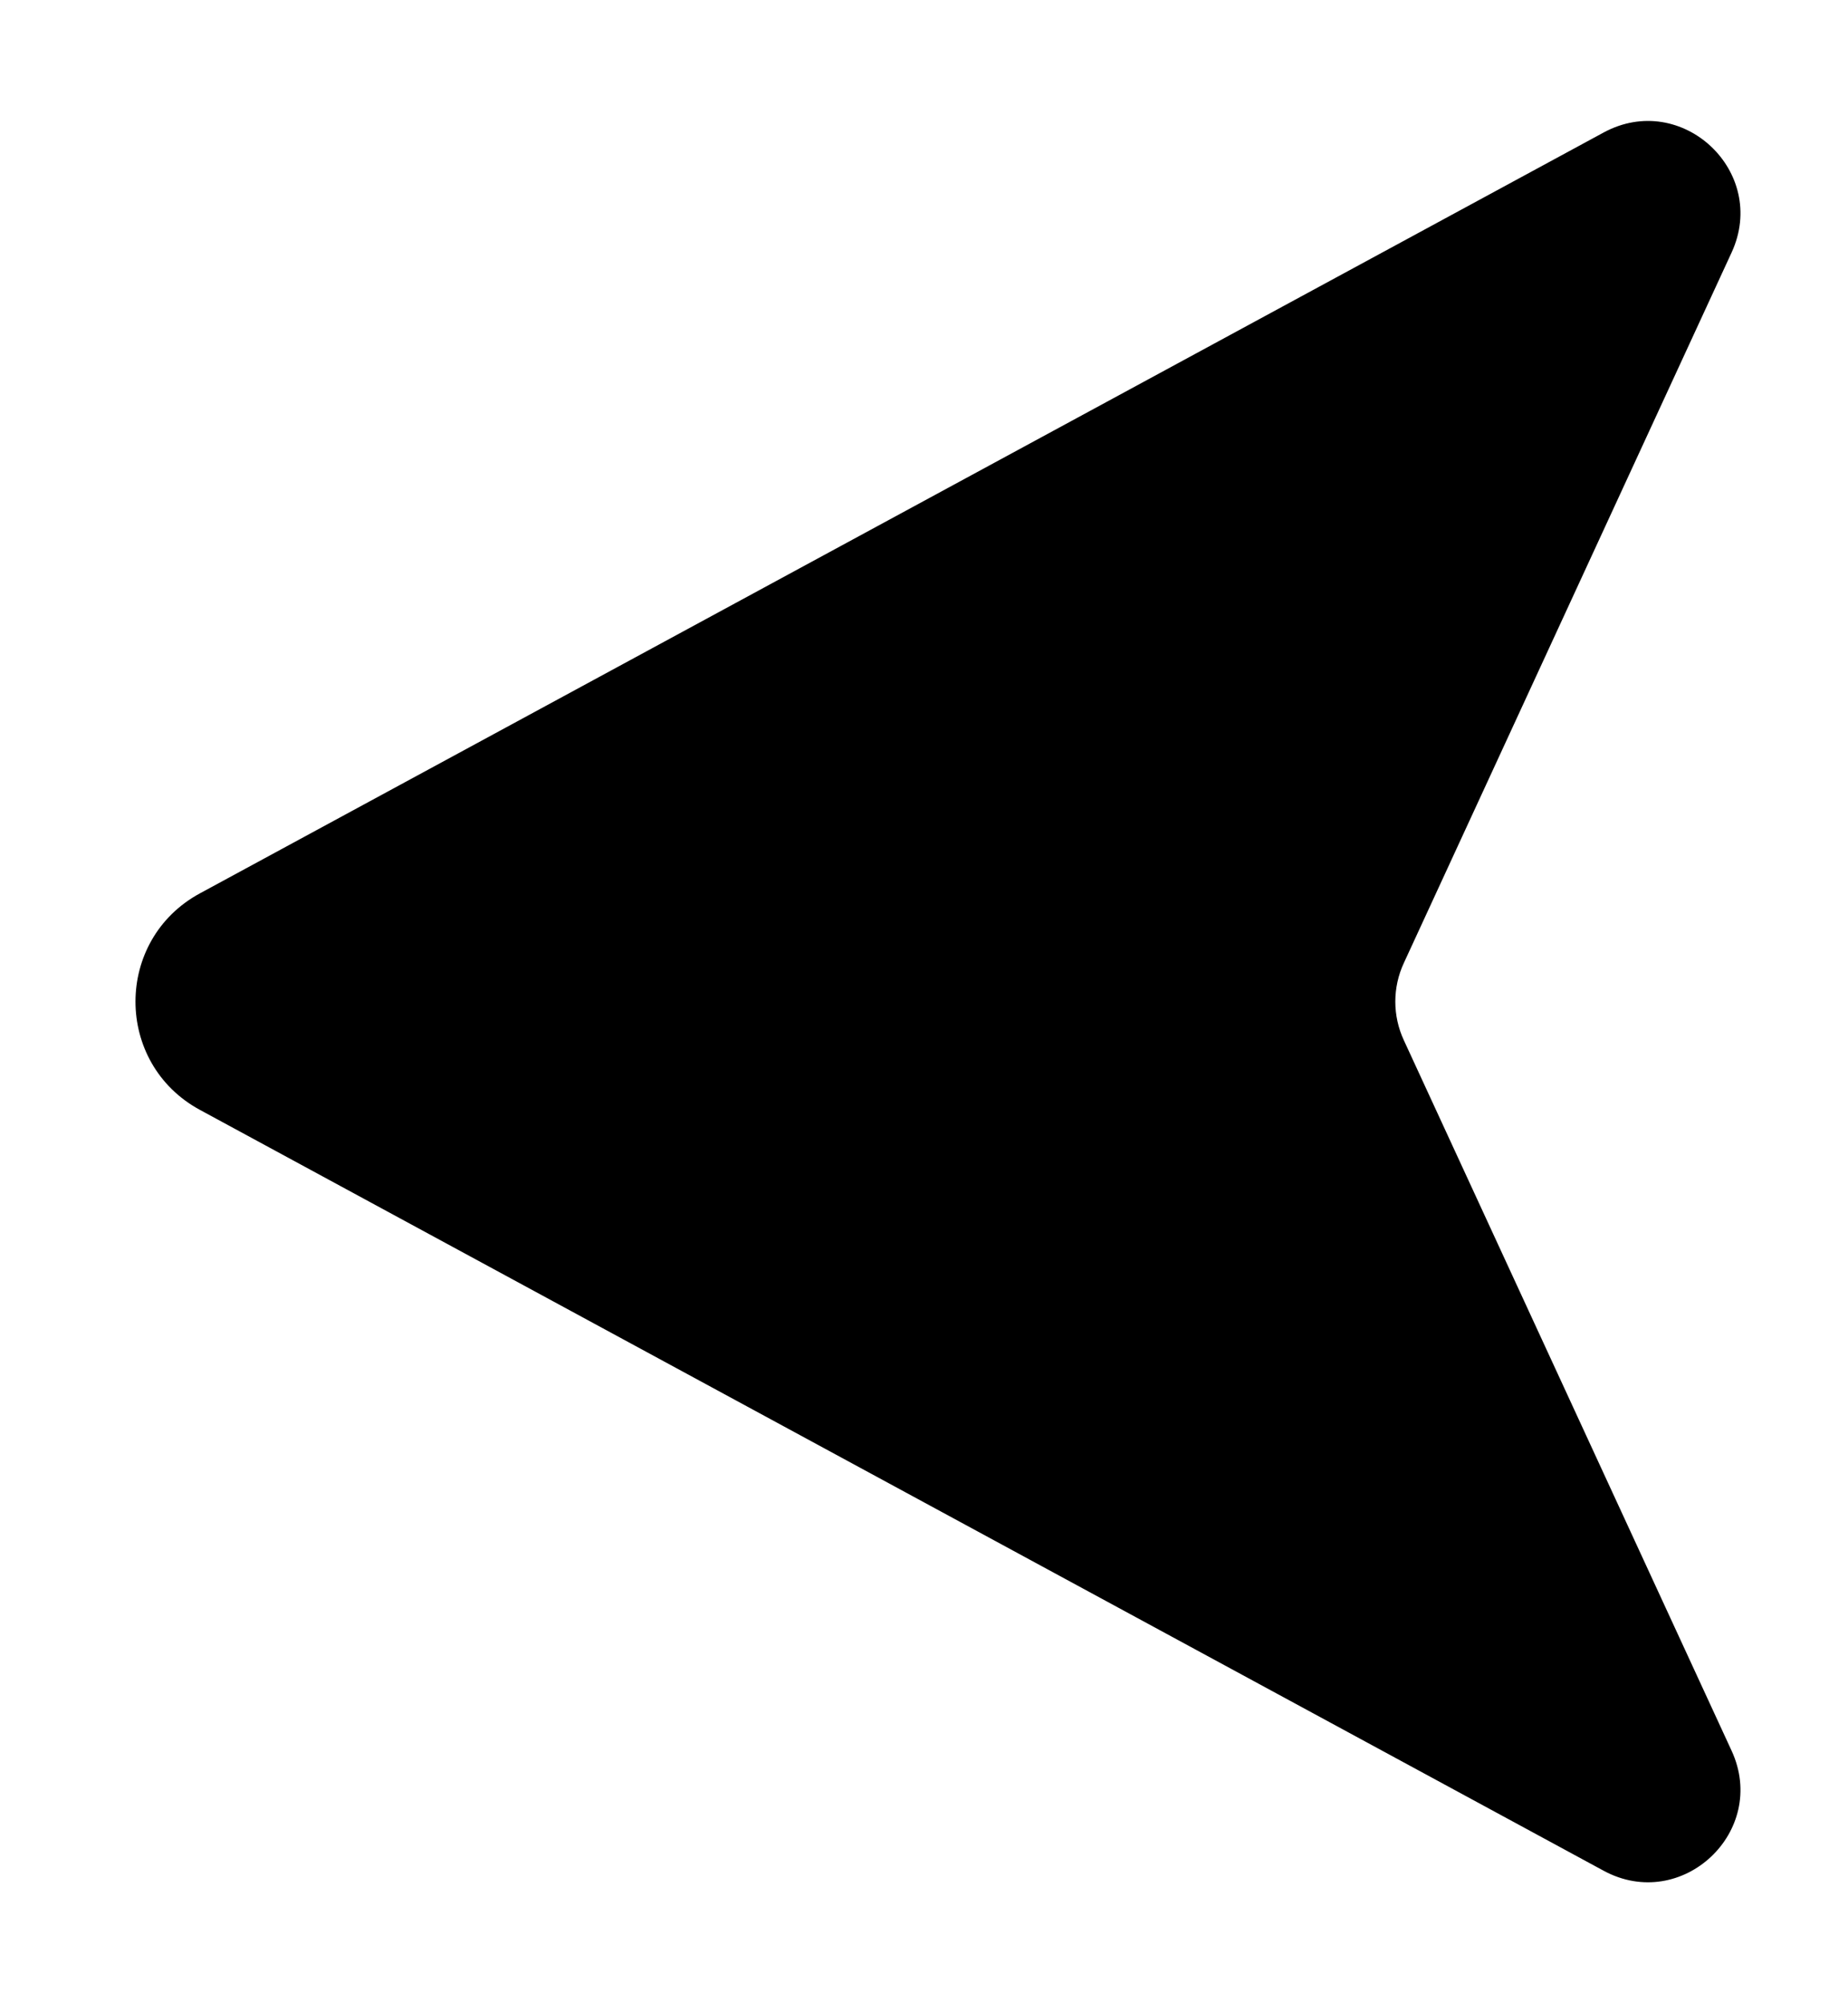
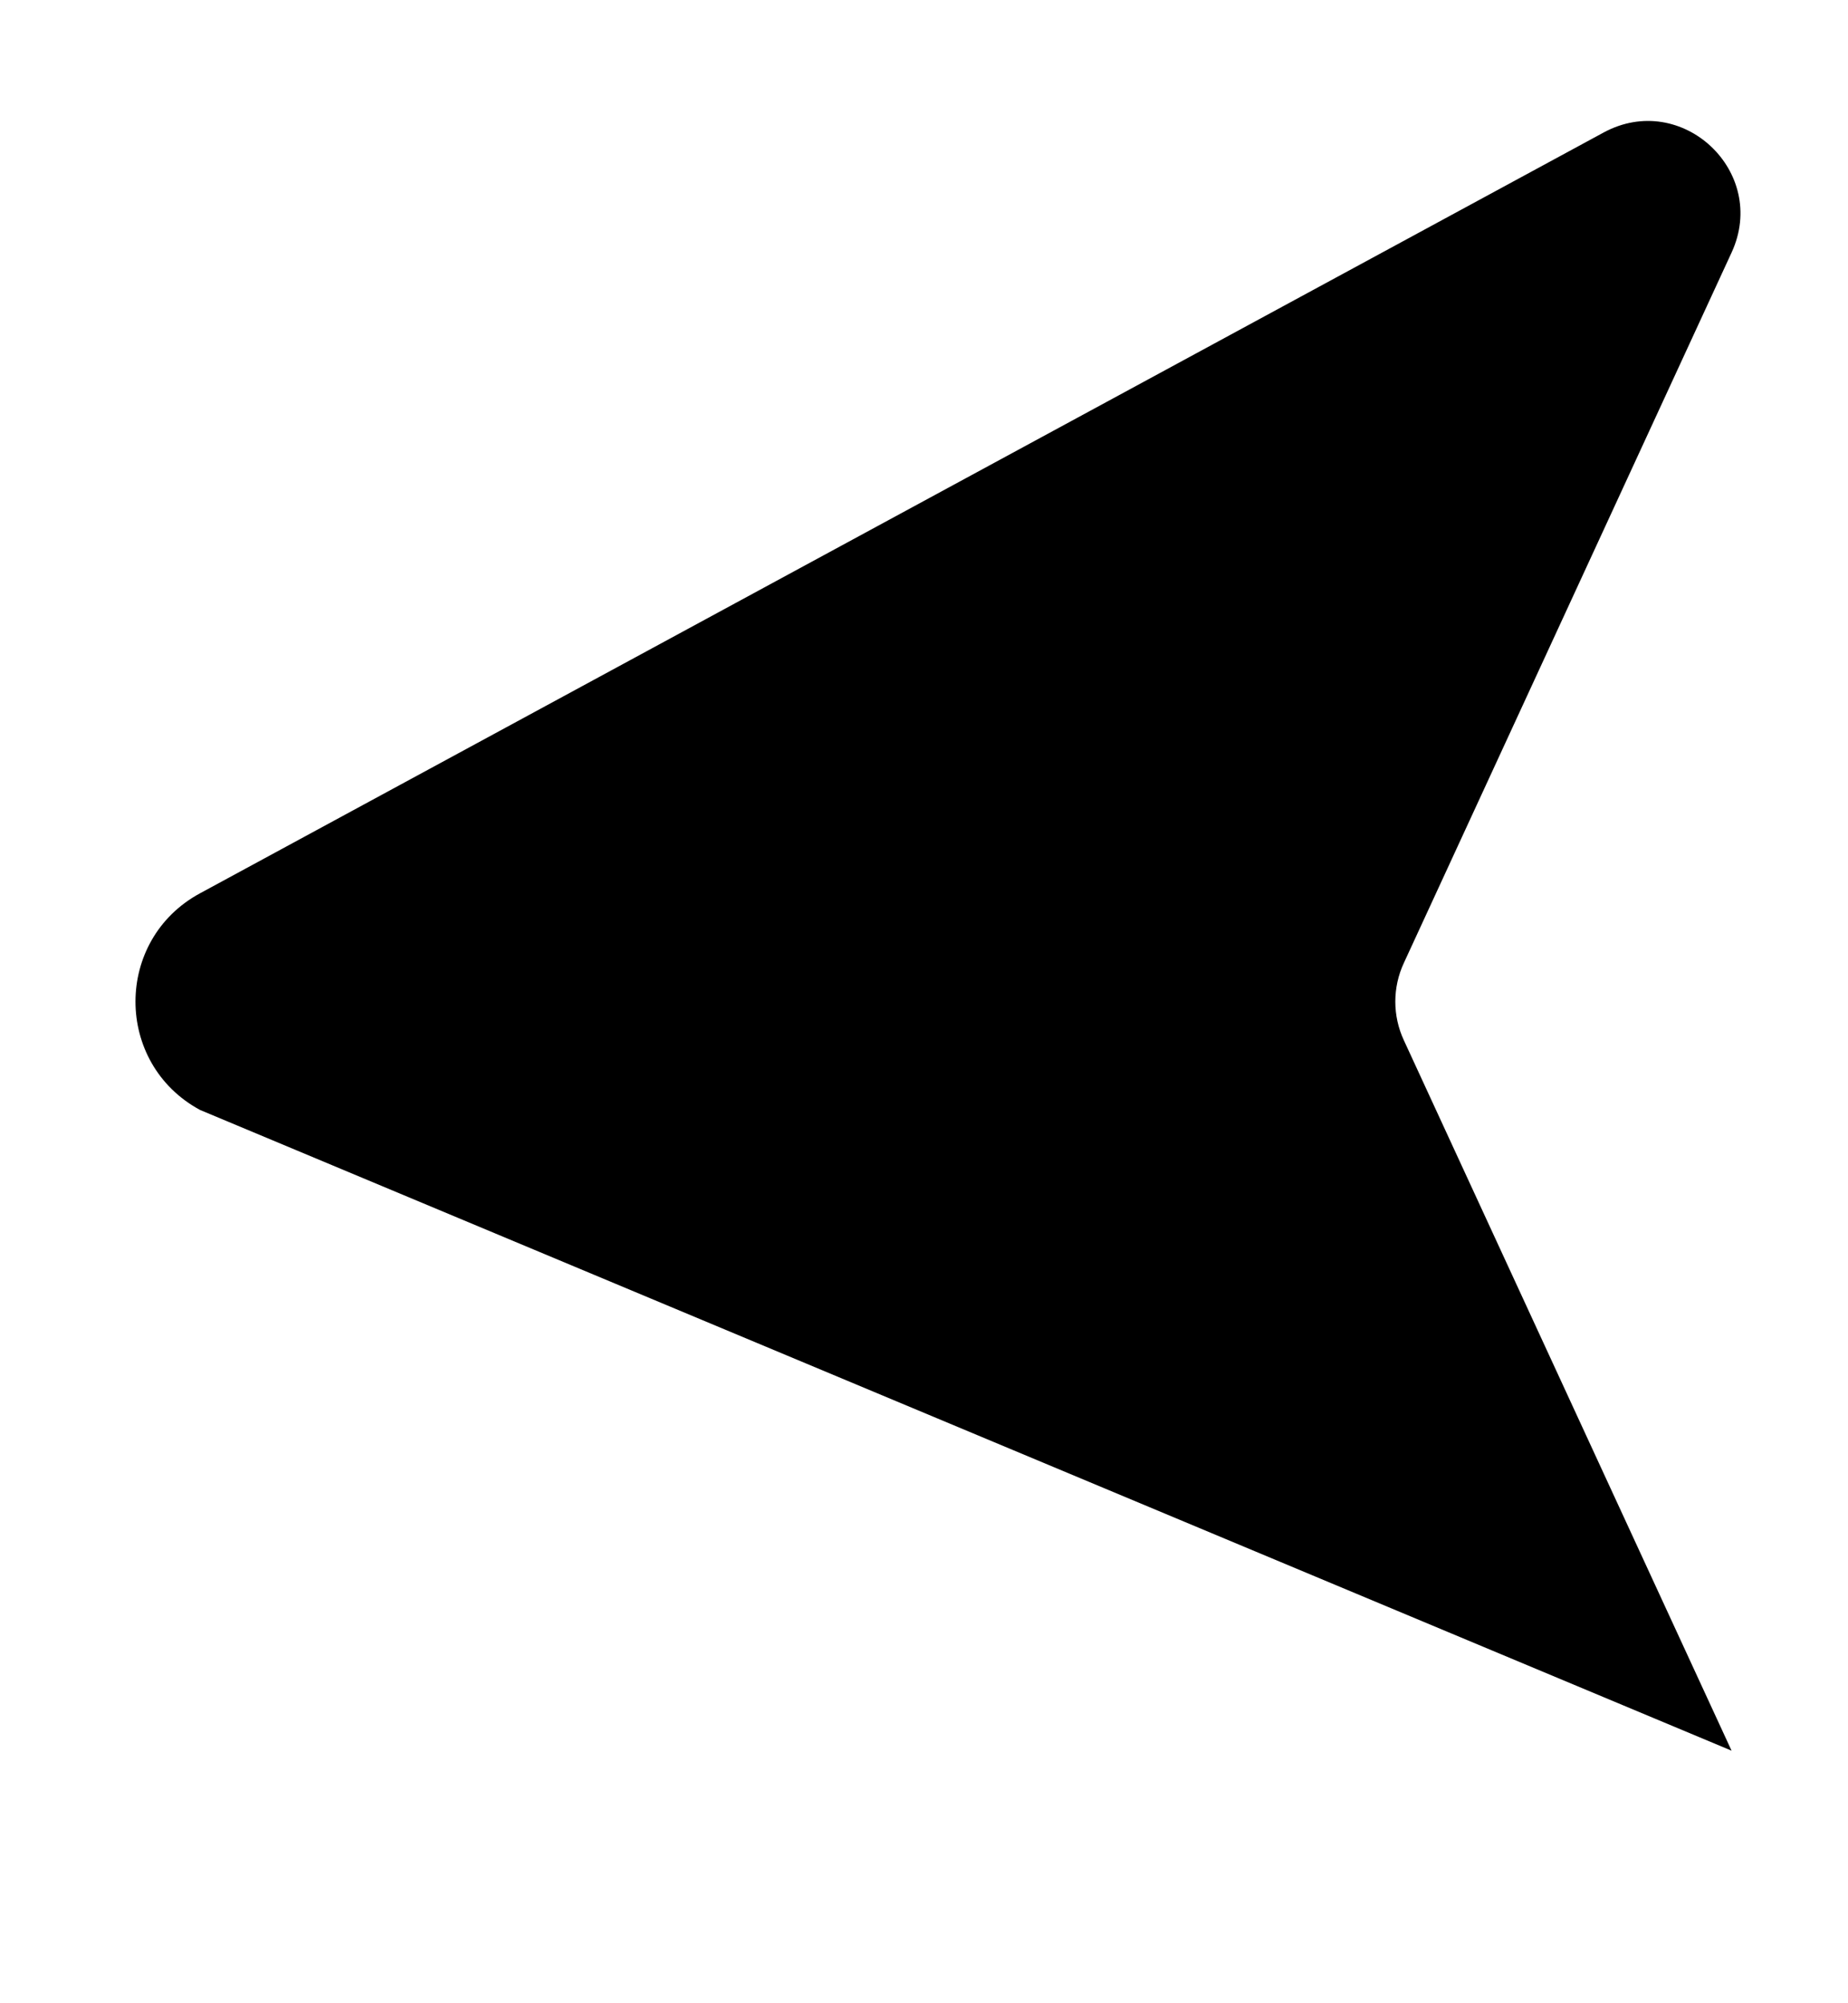
<svg xmlns="http://www.w3.org/2000/svg" width="12" height="13" viewBox="0 0 12 13" fill="none">
-   <path d="M1.299 5.797L10.413 0.86C10.921 0.585 11.486 1.115 11.244 1.639L9.116 6.249C9.042 6.408 9.042 6.592 9.116 6.751L11.244 11.361C11.486 11.885 10.921 12.415 10.413 12.14L1.299 7.203C0.74 6.901 0.74 6.099 1.299 5.797Z" fill="black" />
+   <path d="M1.299 5.797L10.413 0.86C10.921 0.585 11.486 1.115 11.244 1.639L9.116 6.249C9.042 6.408 9.042 6.592 9.116 6.751L11.244 11.361L1.299 7.203C0.74 6.901 0.74 6.099 1.299 5.797Z" fill="black" />
</svg>